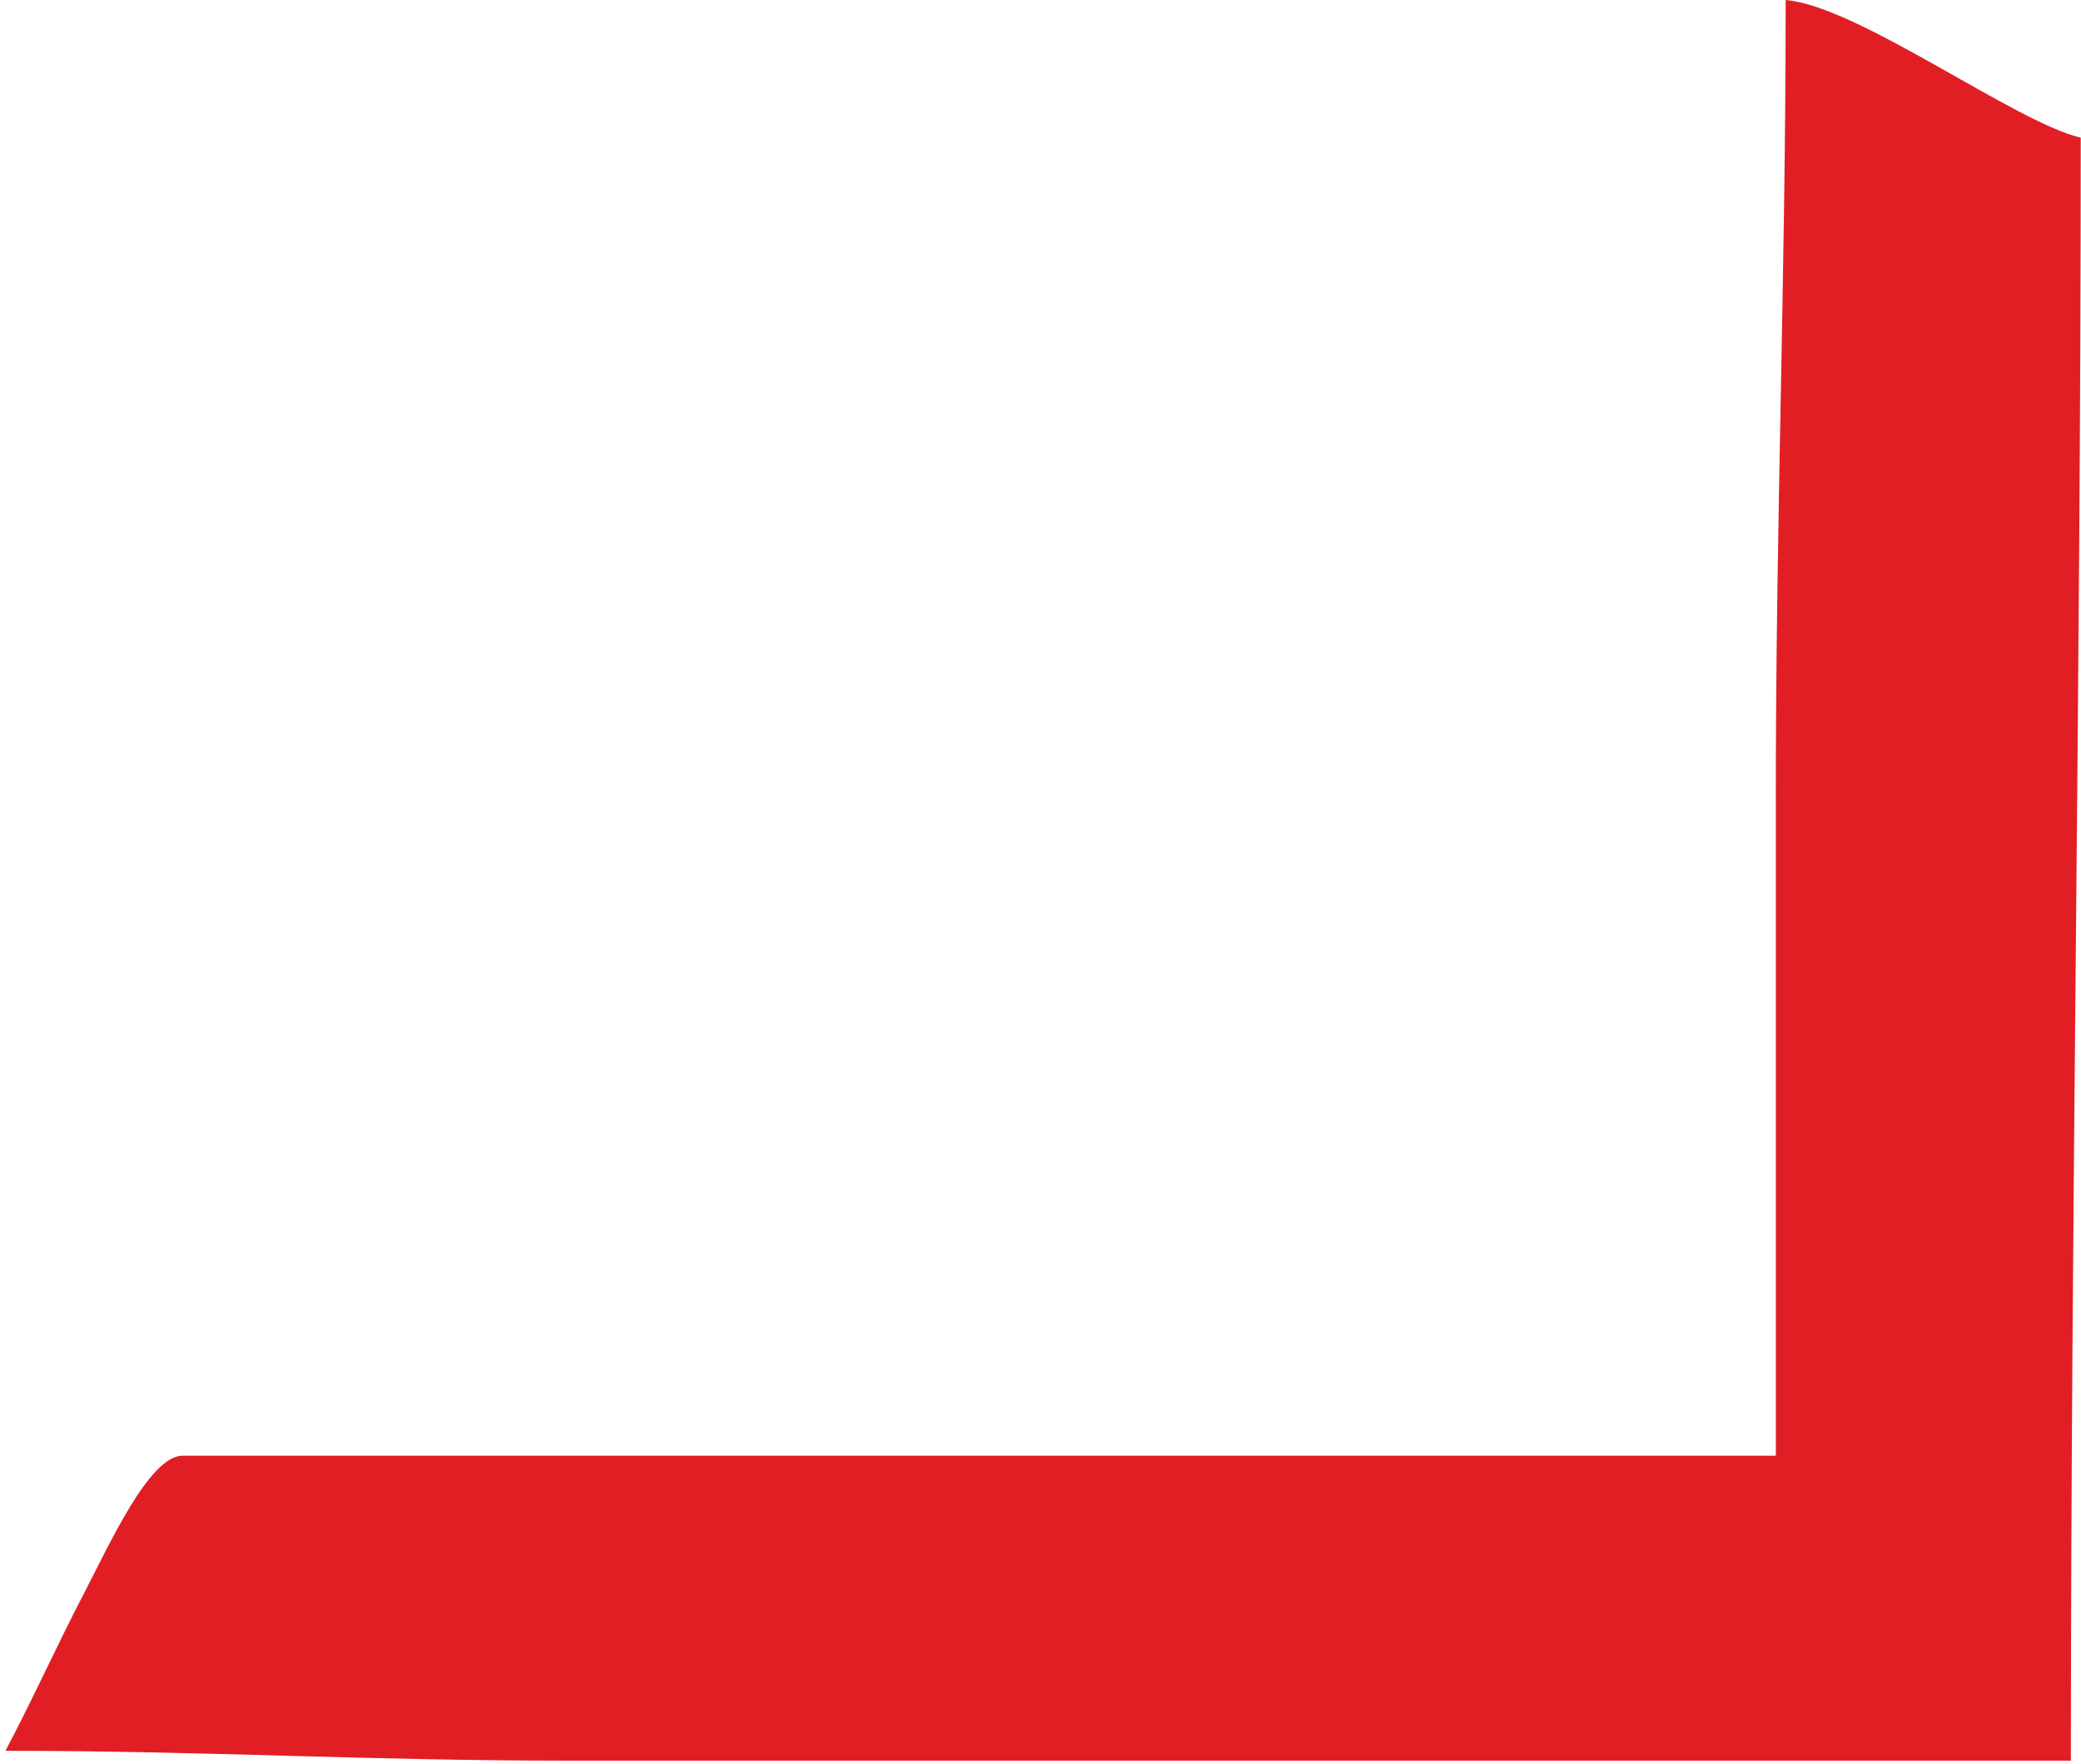
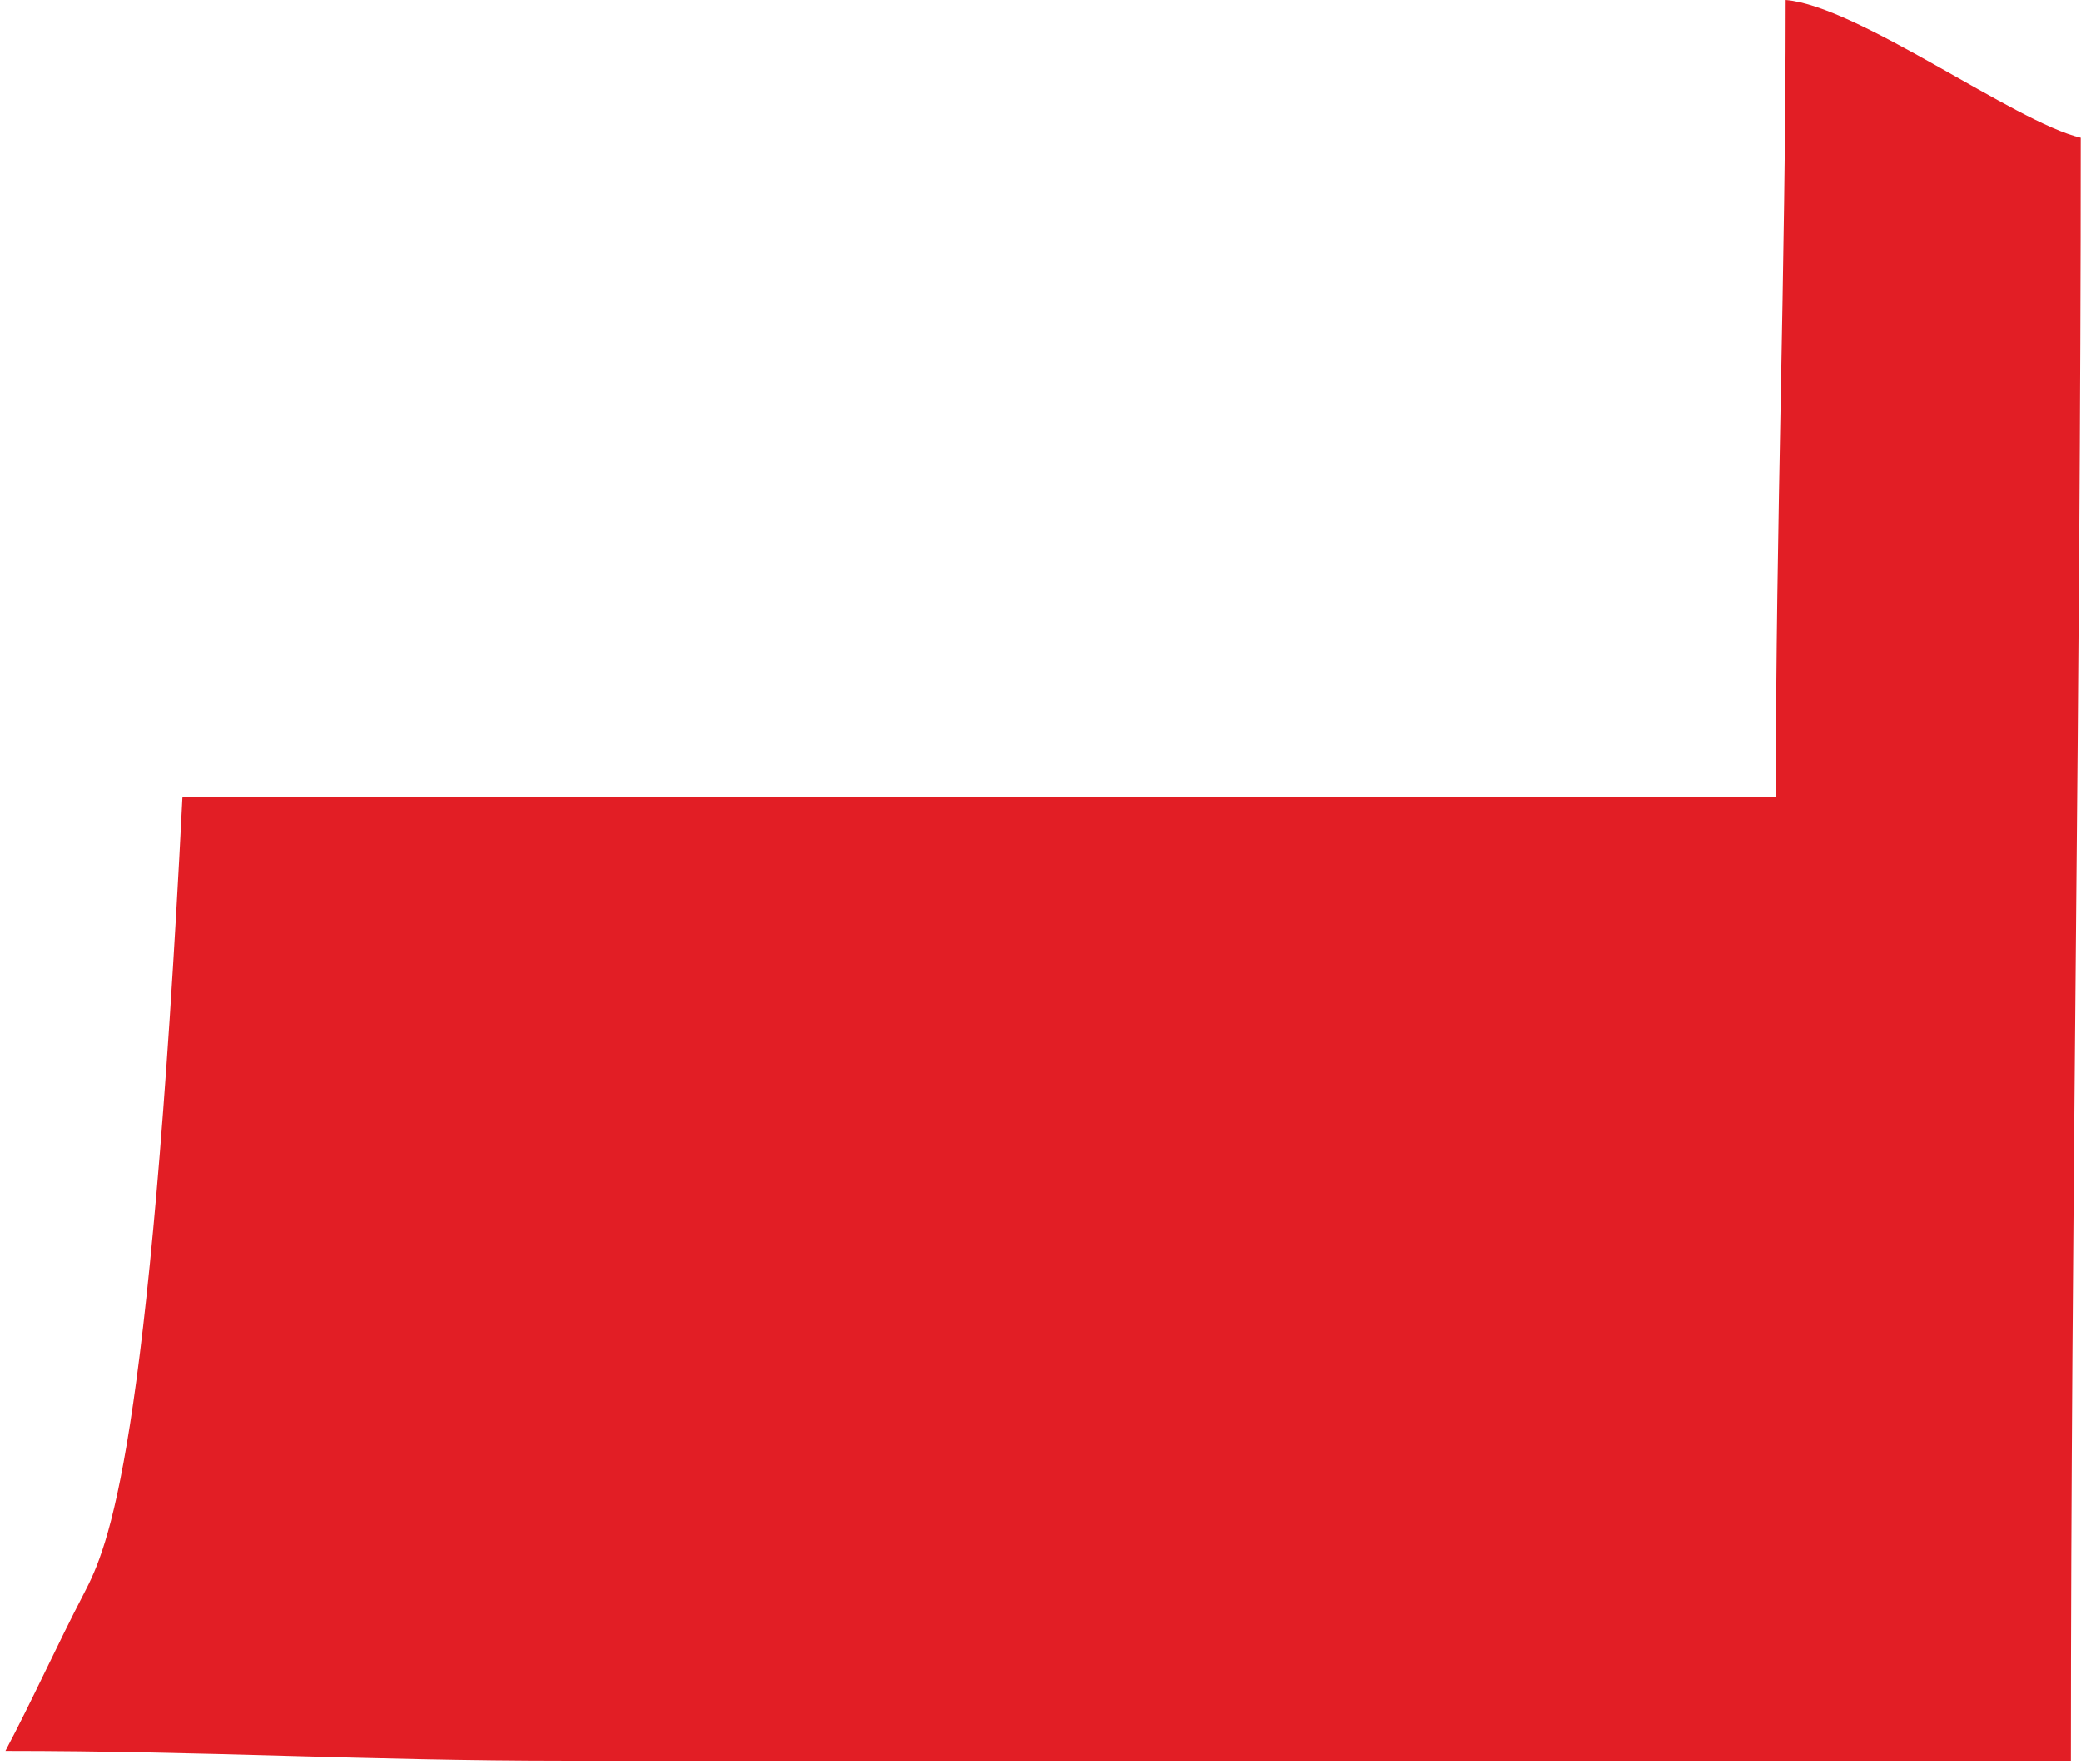
<svg xmlns="http://www.w3.org/2000/svg" width="302" height="256" viewBox="0 0 302 256" fill="none">
-   <path fill-rule="evenodd" clip-rule="evenodd" d="M257.715 115.607V211.238H26.482C21.659 211.238 15.759 224.36 12.193 231.208C8.279 238.718 4.753 246.58 0.79 254.06C29.521 254.06 53.341 255.49 82.152 255.49H300.532C300.532 176.447 301.962 100.037 301.962 19.98C292.442 17.756 269.635 0.869 259.141 0C259.141 40.1 257.71 75.457 257.71 115.607H257.715Z" fill="#E21E25" />
+   <path fill-rule="evenodd" clip-rule="evenodd" d="M257.715 115.607H26.482C21.659 211.238 15.759 224.36 12.193 231.208C8.279 238.718 4.753 246.58 0.79 254.06C29.521 254.06 53.341 255.49 82.152 255.49H300.532C300.532 176.447 301.962 100.037 301.962 19.98C292.442 17.756 269.635 0.869 259.141 0C259.141 40.1 257.71 75.457 257.71 115.607H257.715Z" fill="#E21E25" />
</svg>